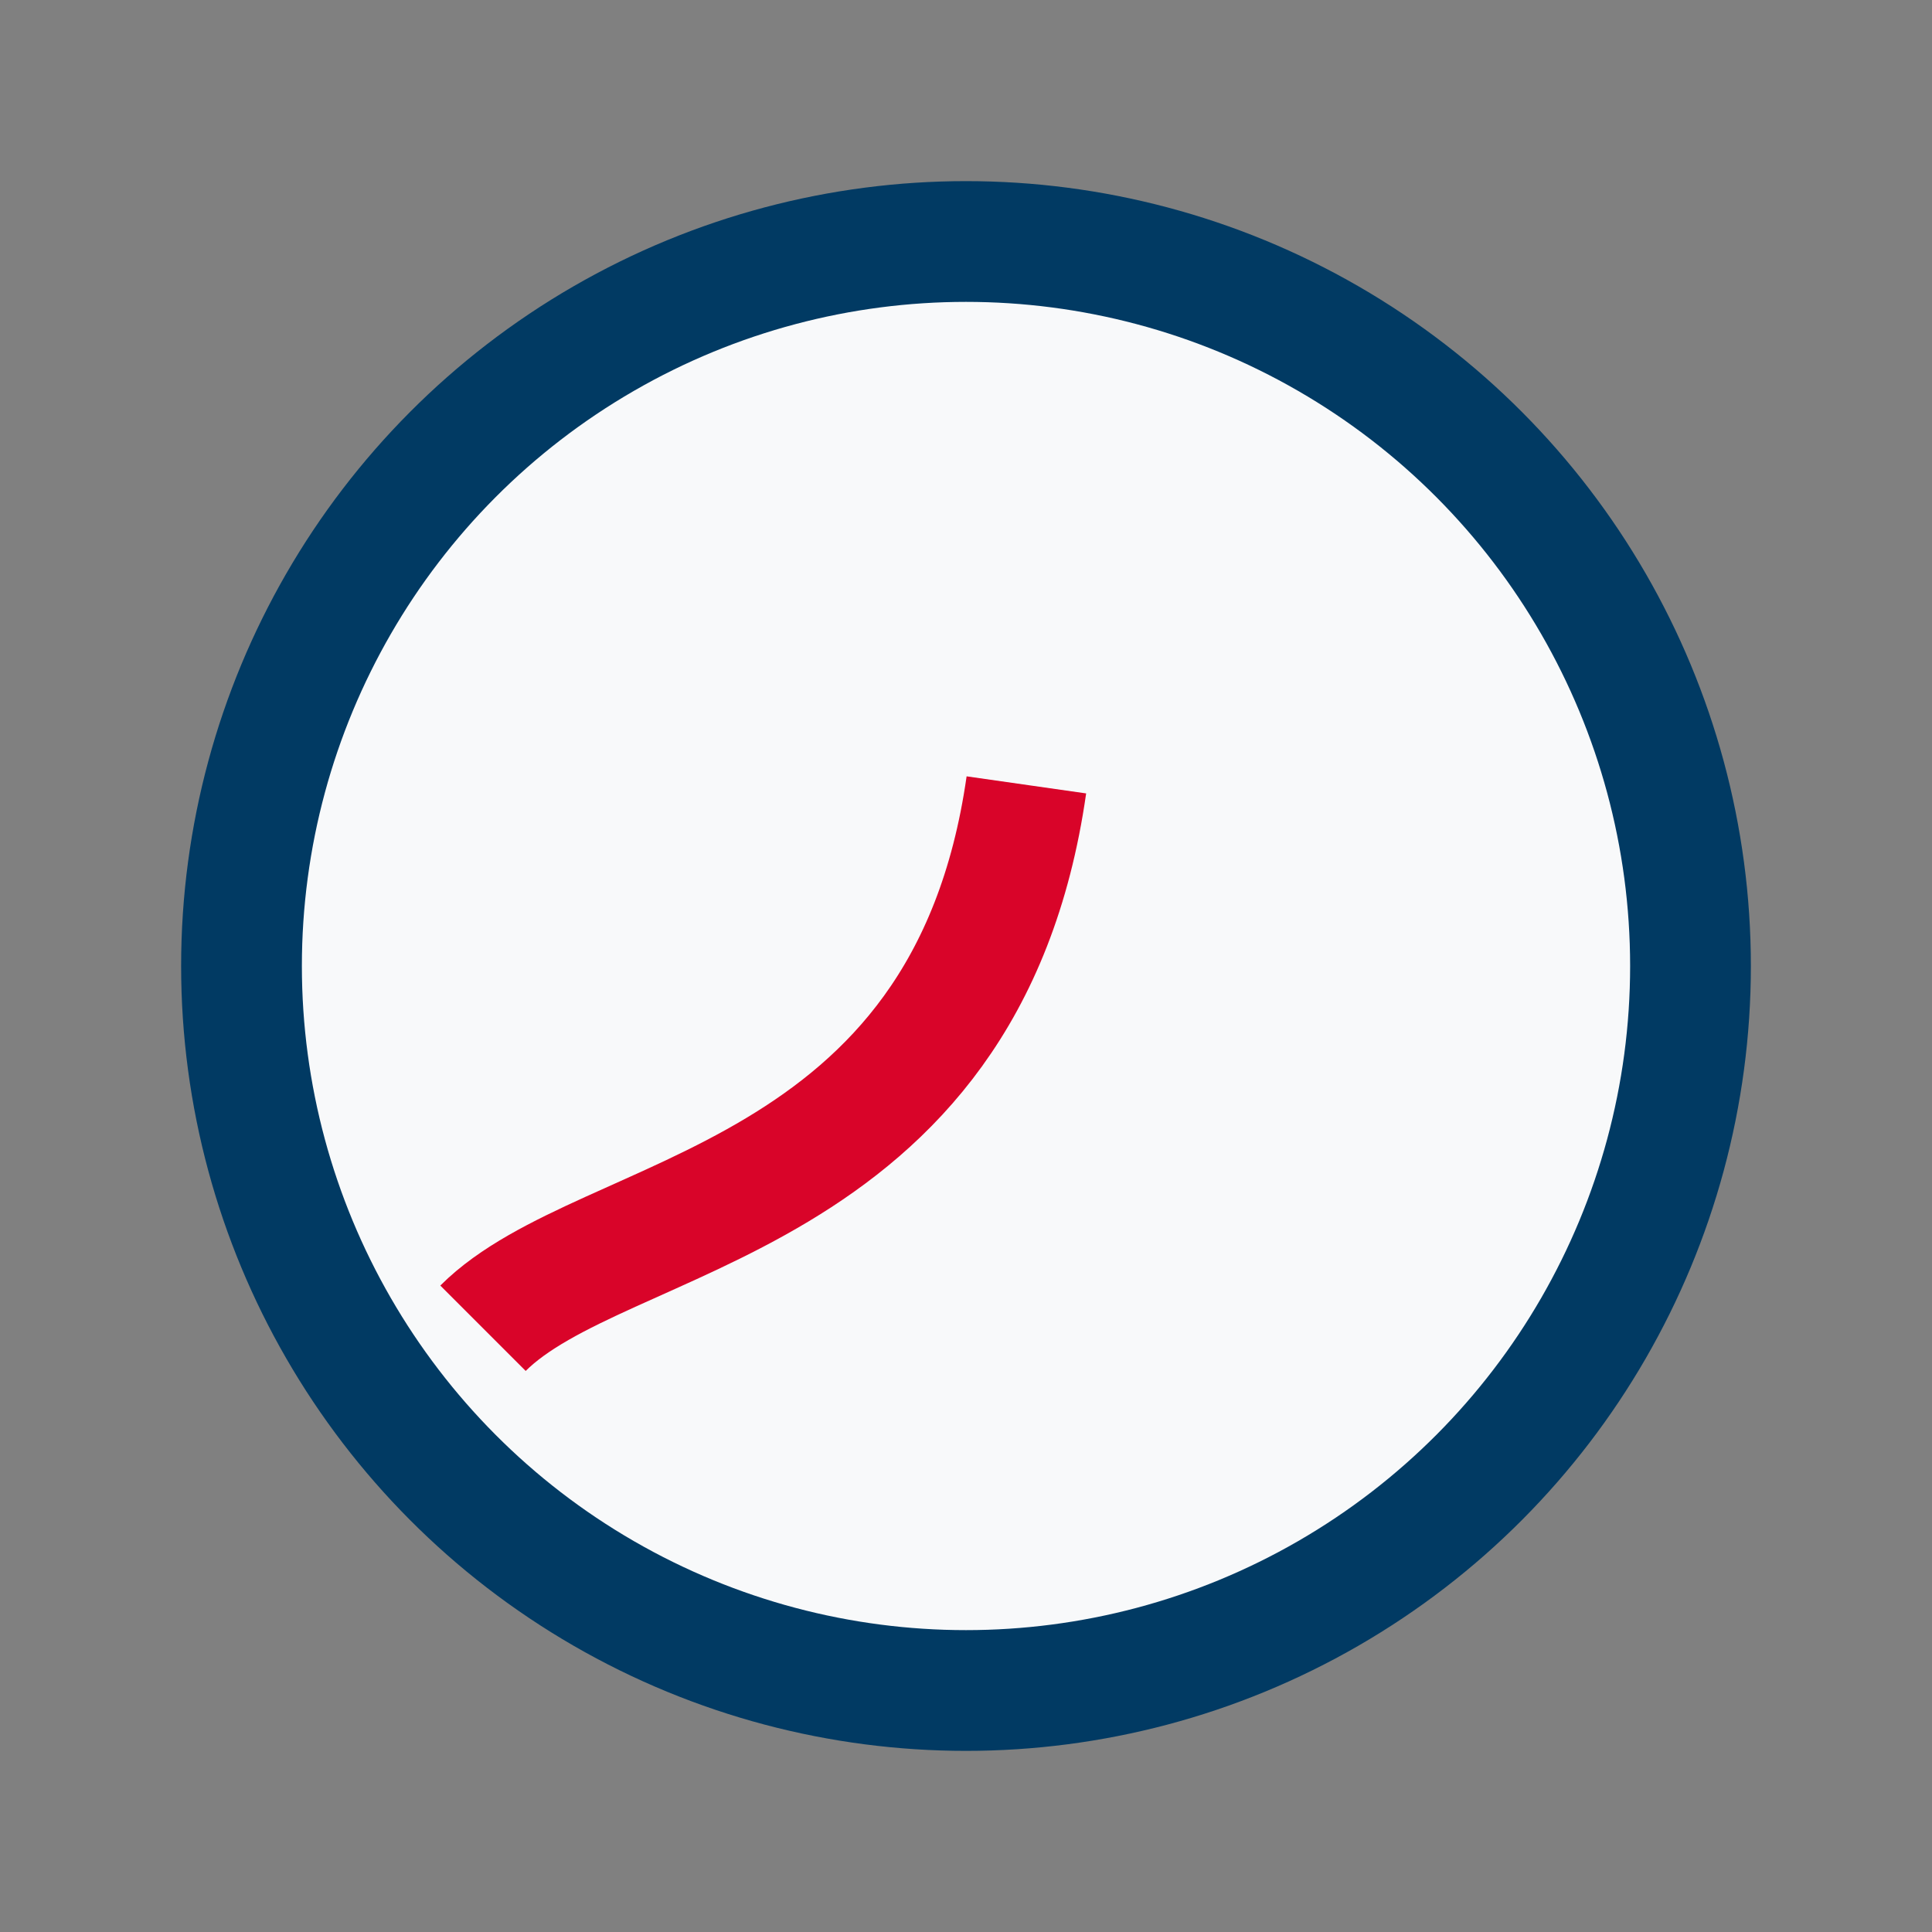
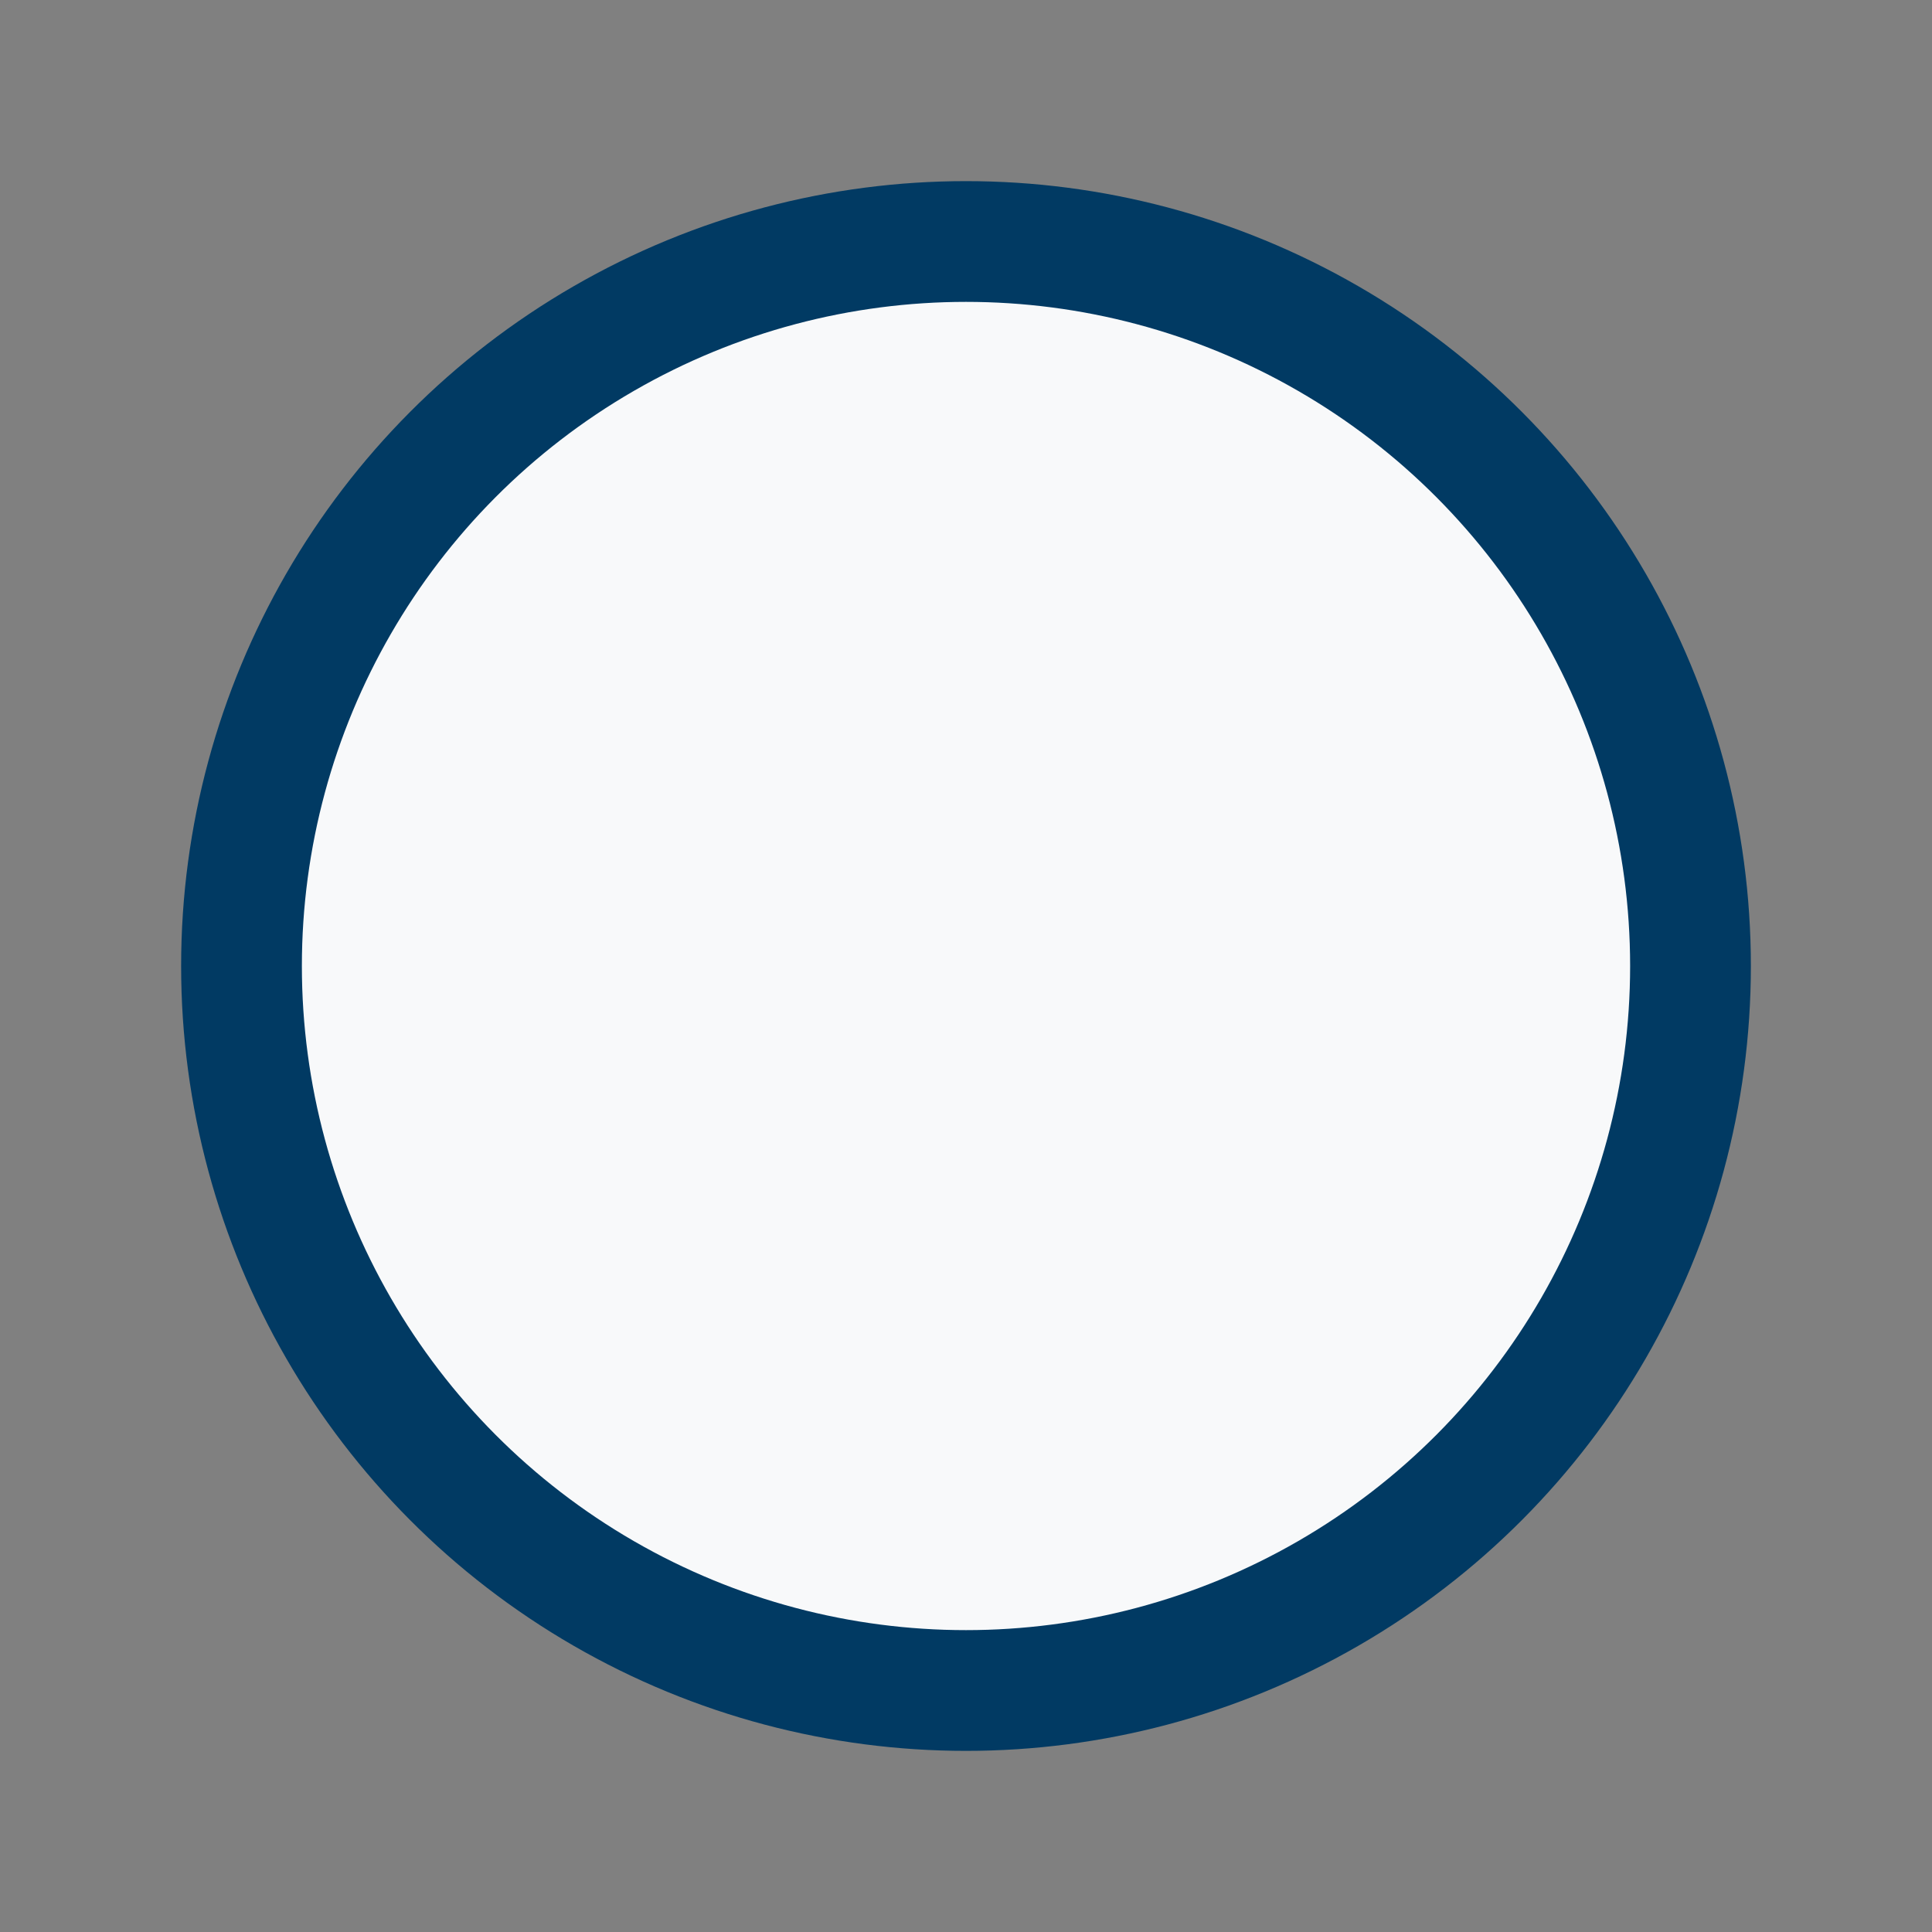
<svg xmlns="http://www.w3.org/2000/svg" width="32" height="32" viewBox="0 0 32 32">
  <rect x="0" y="0" width="32" height="32" fill="#808080" stroke="none" />
  <circle cx="16" cy="16" r="12" fill="#F8F9FA" stroke="#013A63" stroke-width="2" />
-   <path d="M8 22c2-2 8-2 9-9" stroke="#D90429" stroke-width="2" fill="none" />
</svg>